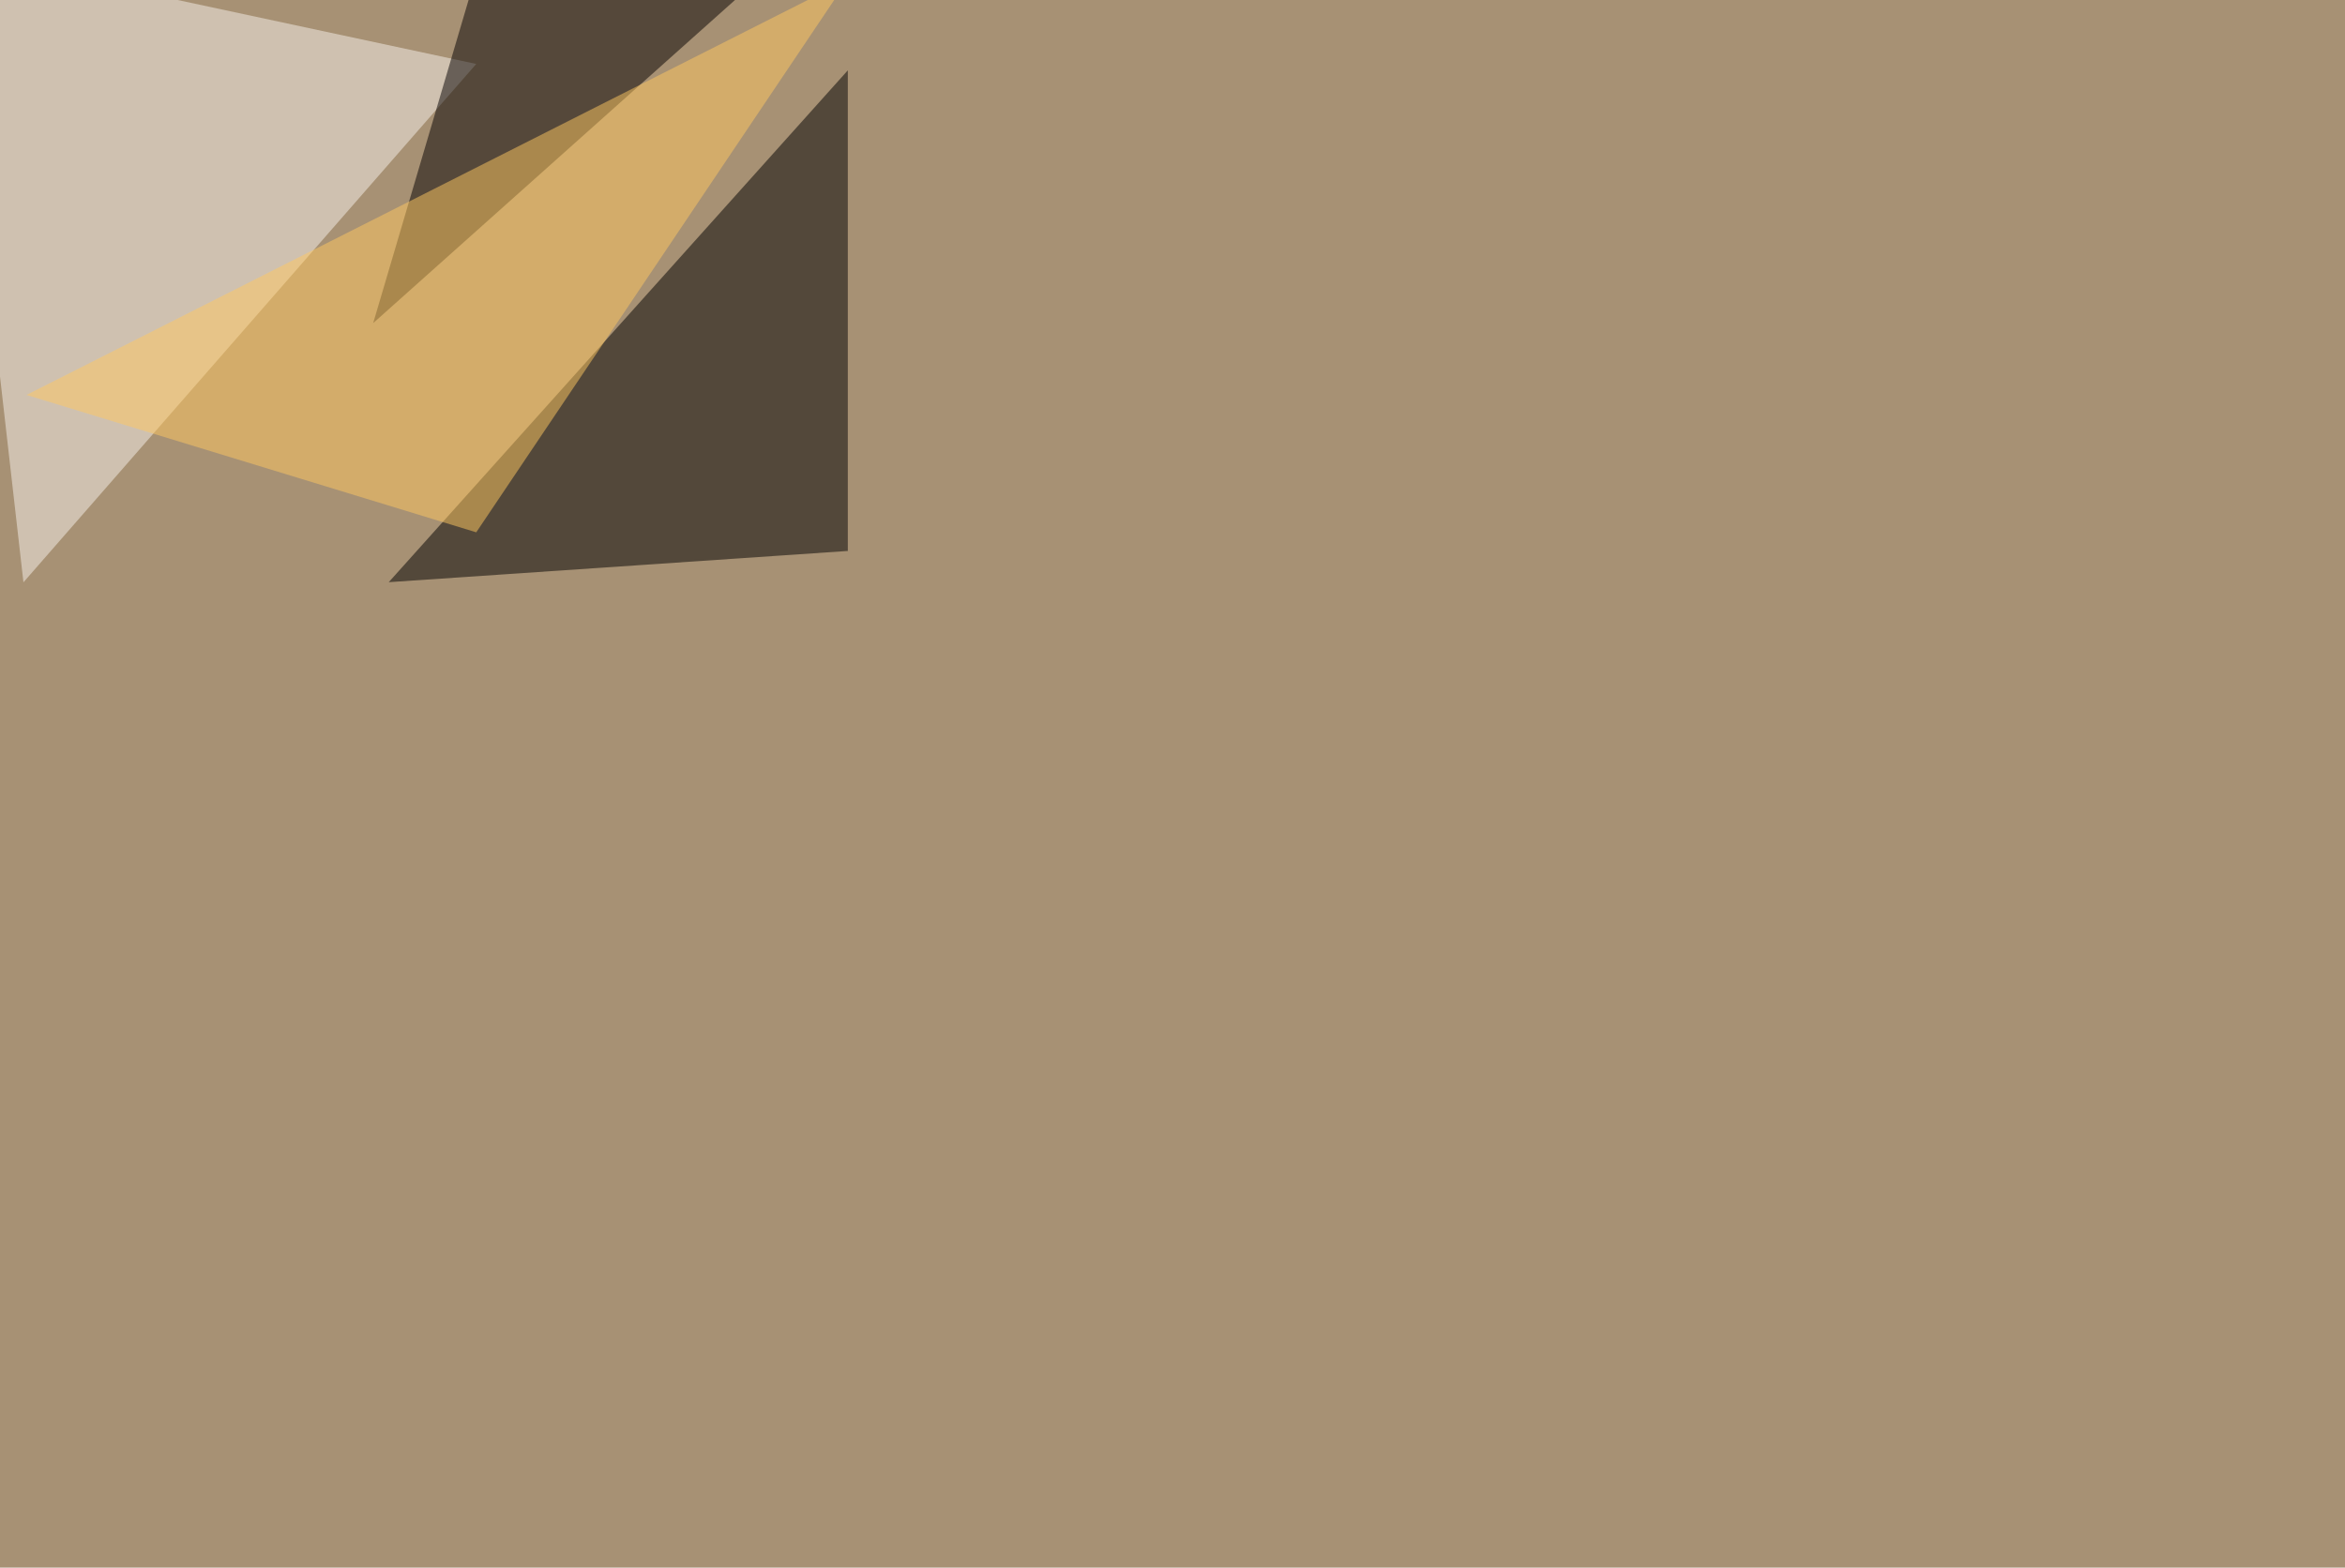
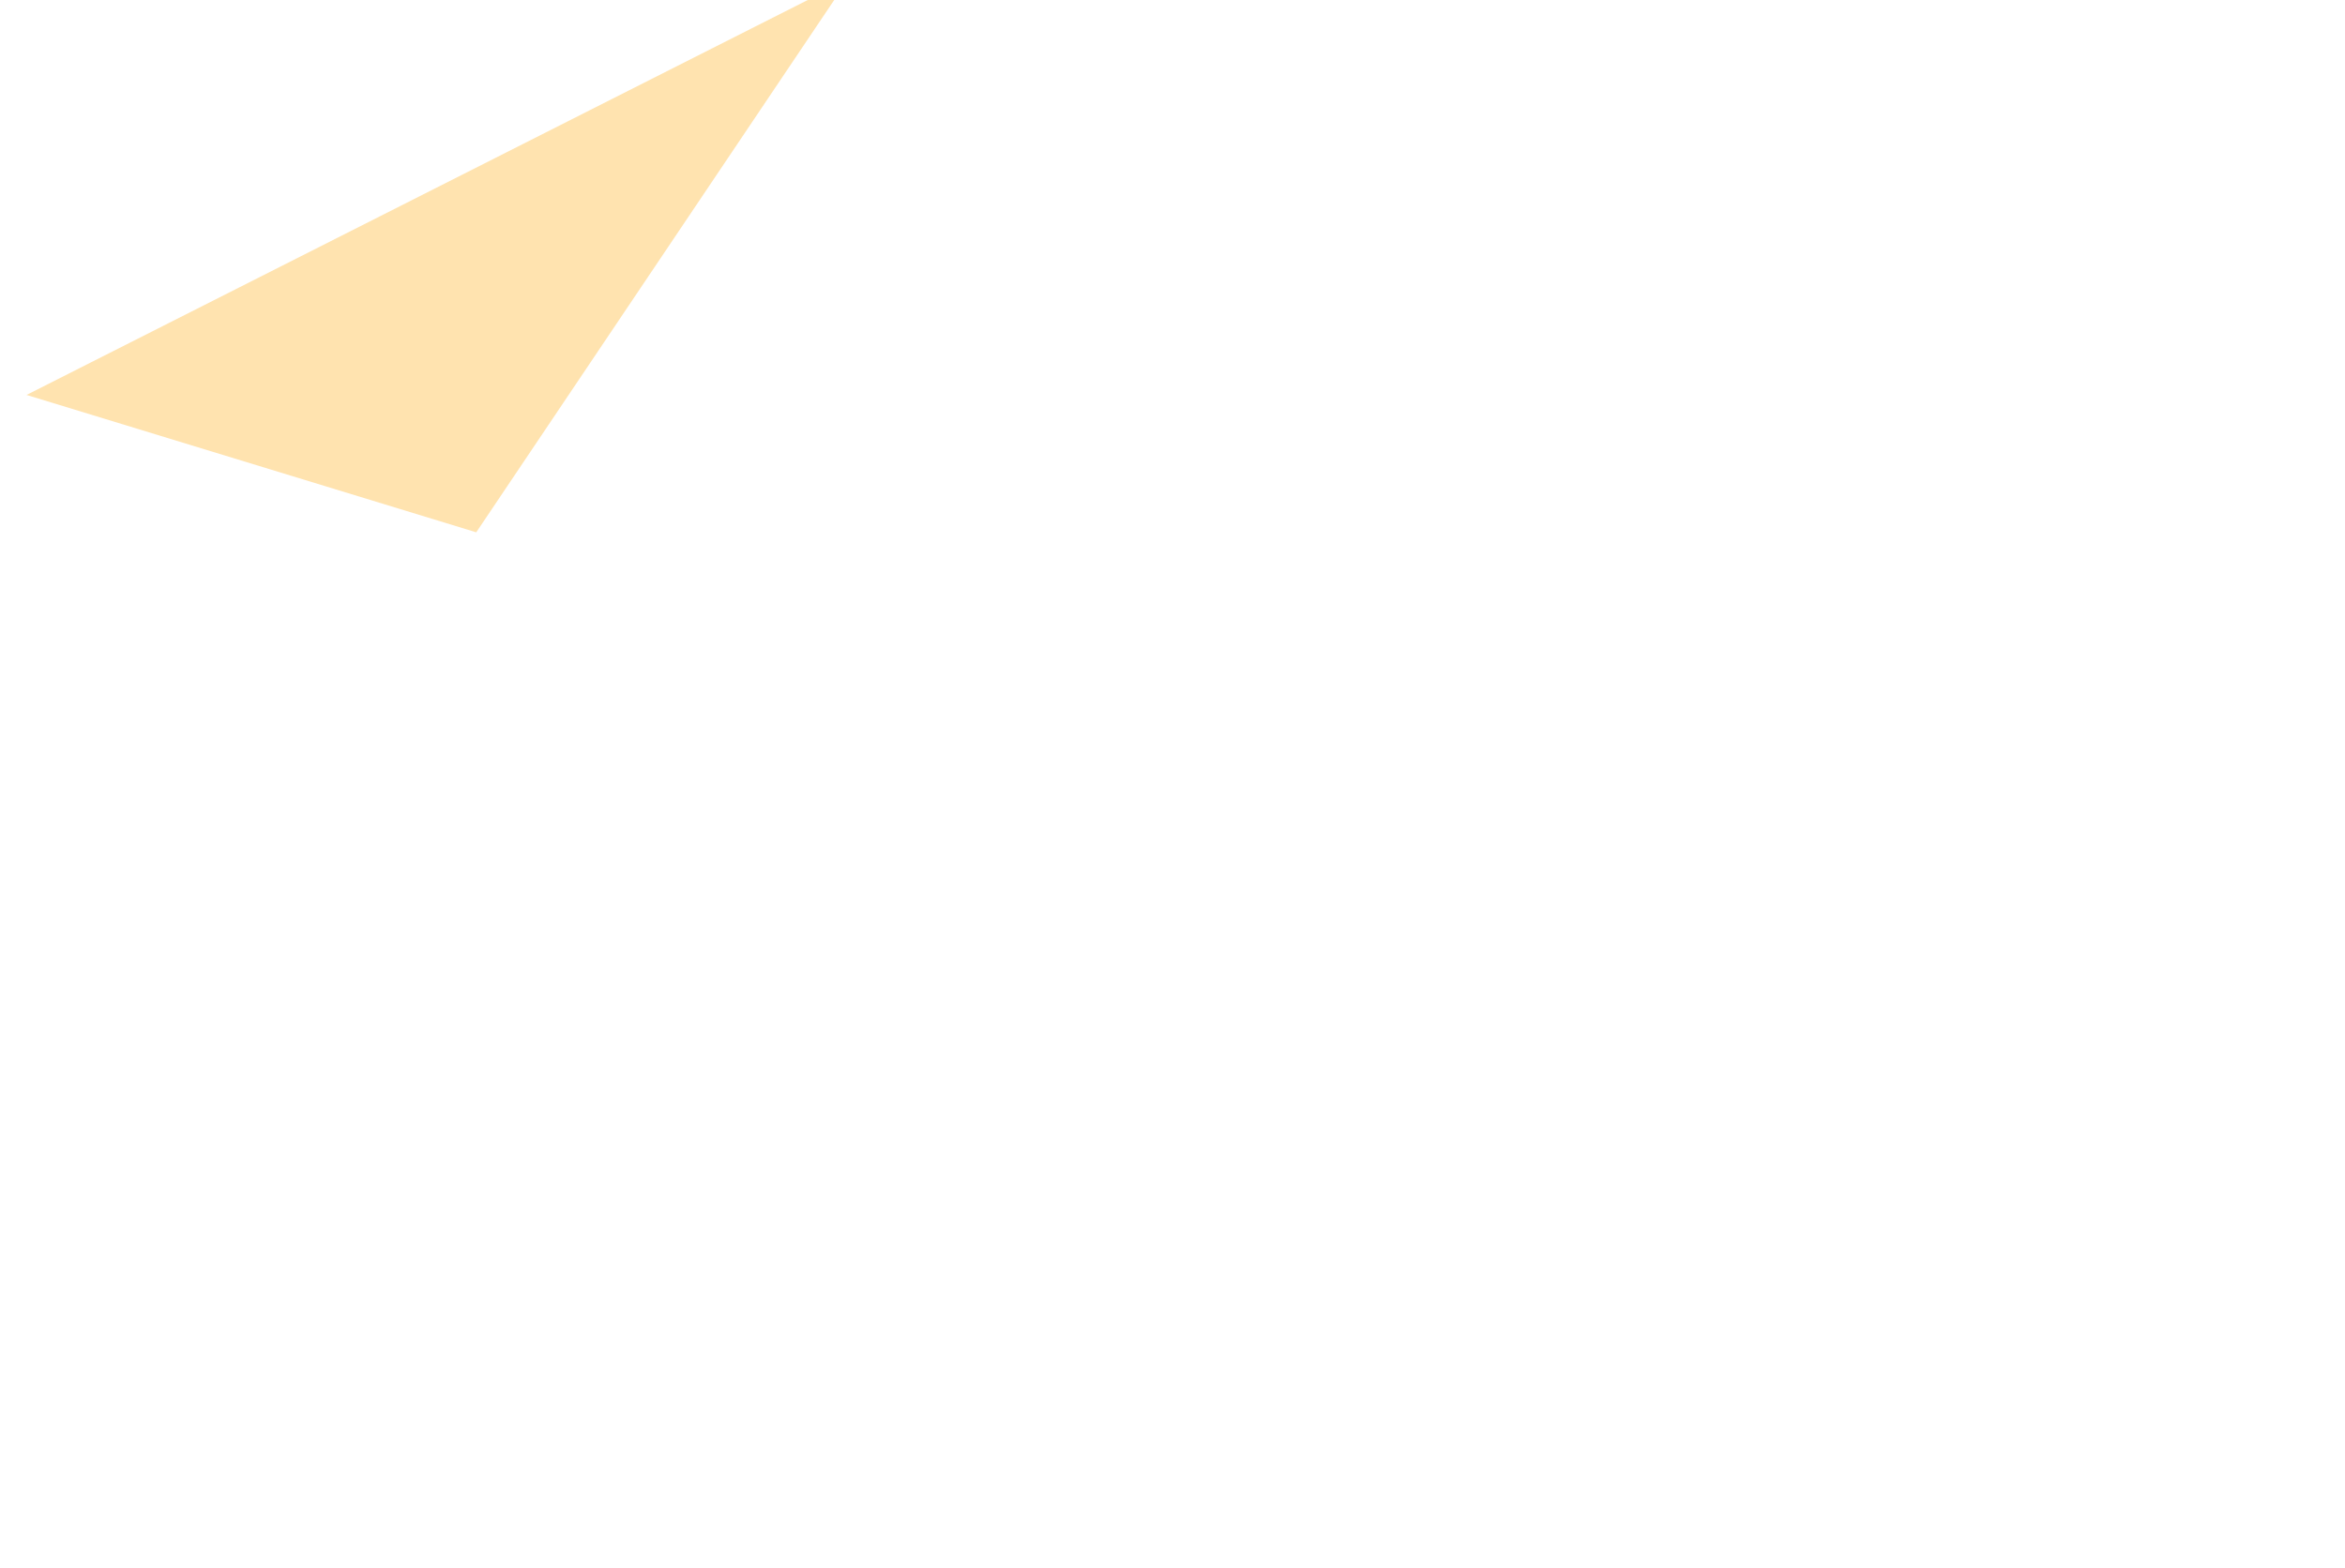
<svg xmlns="http://www.w3.org/2000/svg" width="2200" height="1471">
  <filter id="a">
    <feGaussianBlur stdDeviation="55" />
  </filter>
-   <rect width="100%" height="100%" fill="#a79174" />
  <g filter="url(#a)">
    <g fill-opacity=".5">
-       <path d="M795.4 517V66L364.7 546.3z" />
-       <path fill="#f8f3ed" d="M-45.4-45.4L446.8 60 22 546.4z" />
-       <path fill="#040000" d="M350.1 303.2L440.9-4.4l293-35.2z" />
+       <path d="M795.4 517L364.7 546.3z" />
      <path fill="#ffc860" d="M24.9 370.6L795.4-19 446.8 499.5z" />
    </g>
  </g>
</svg>